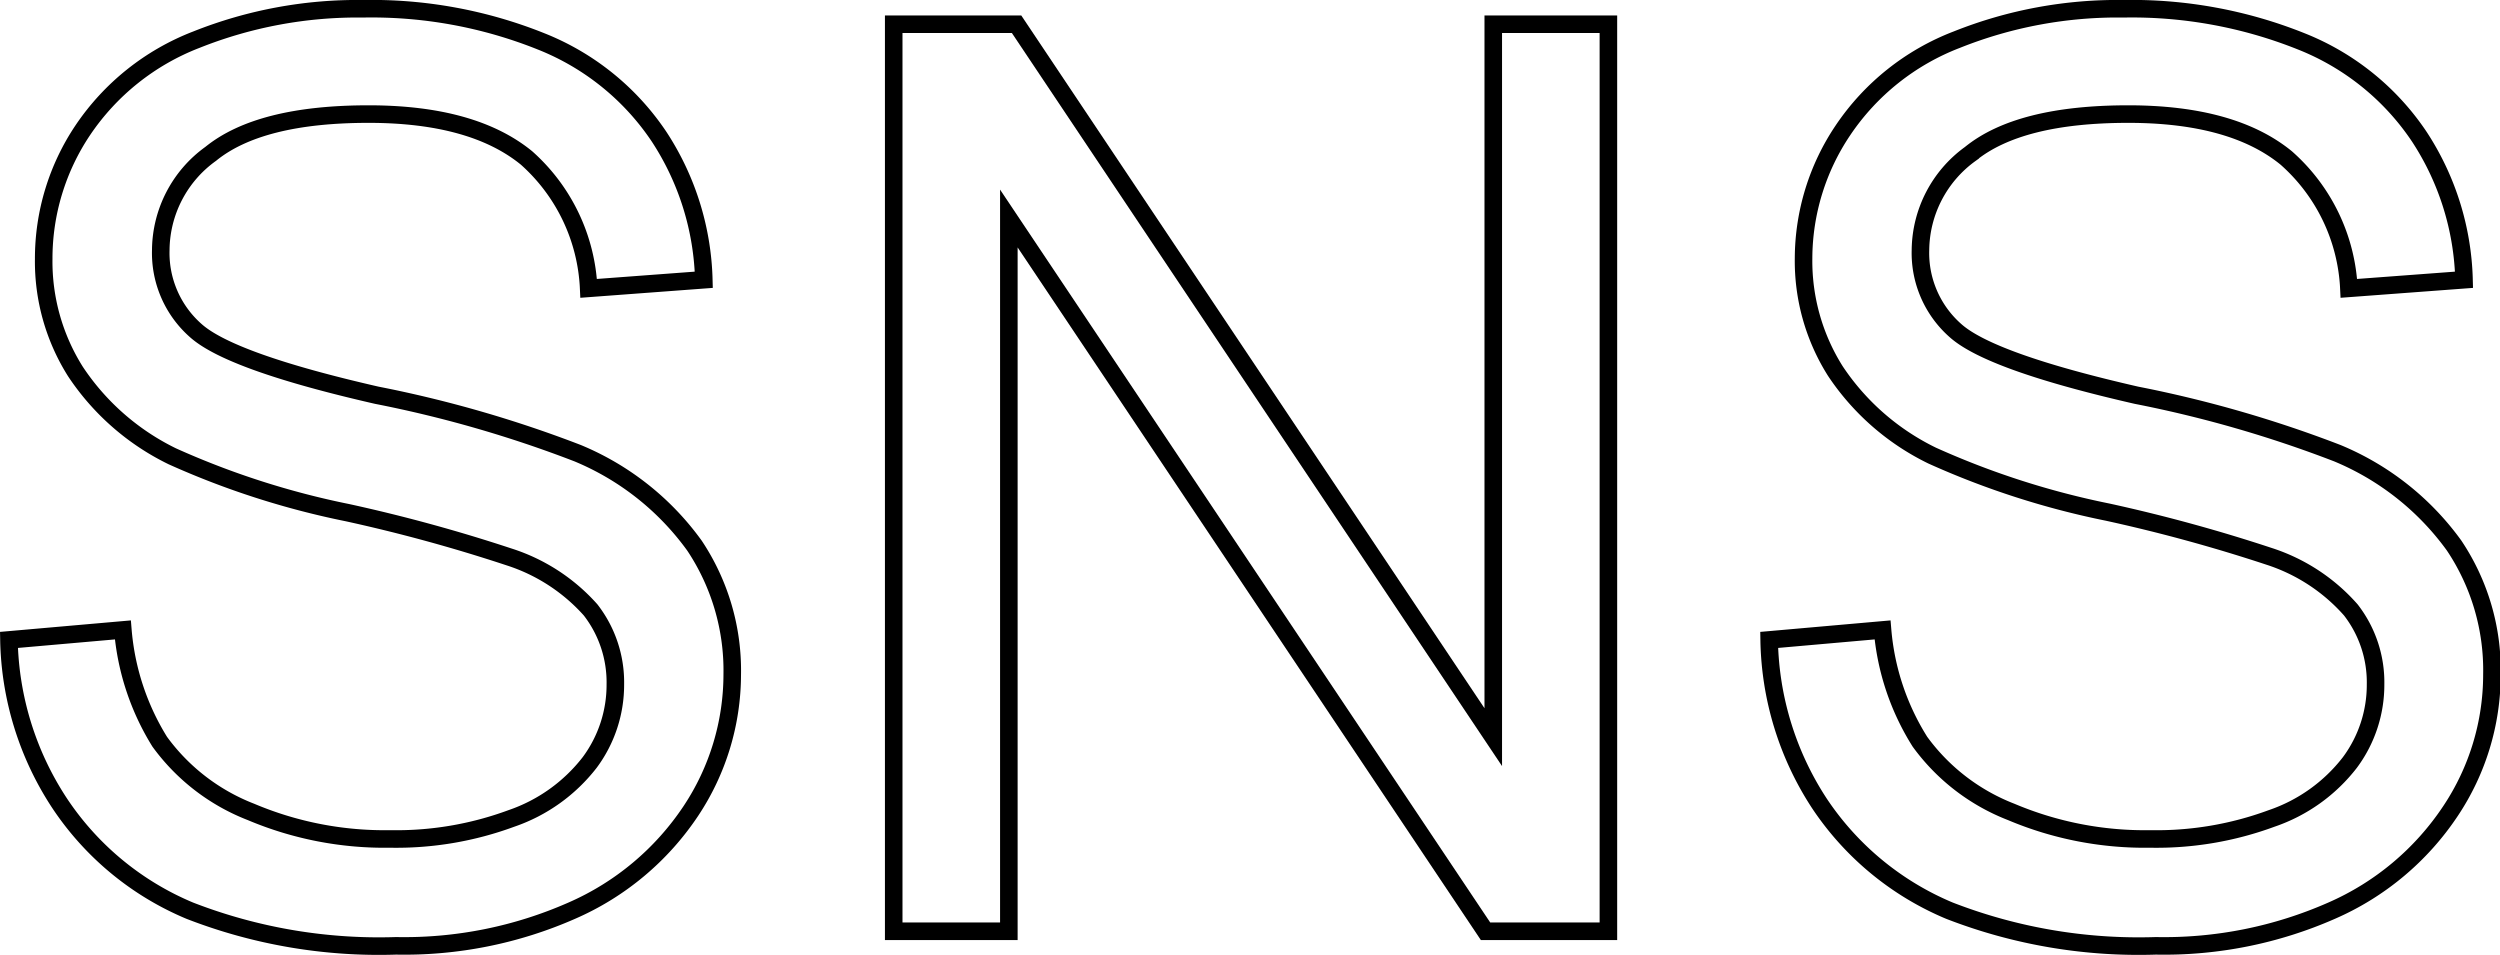
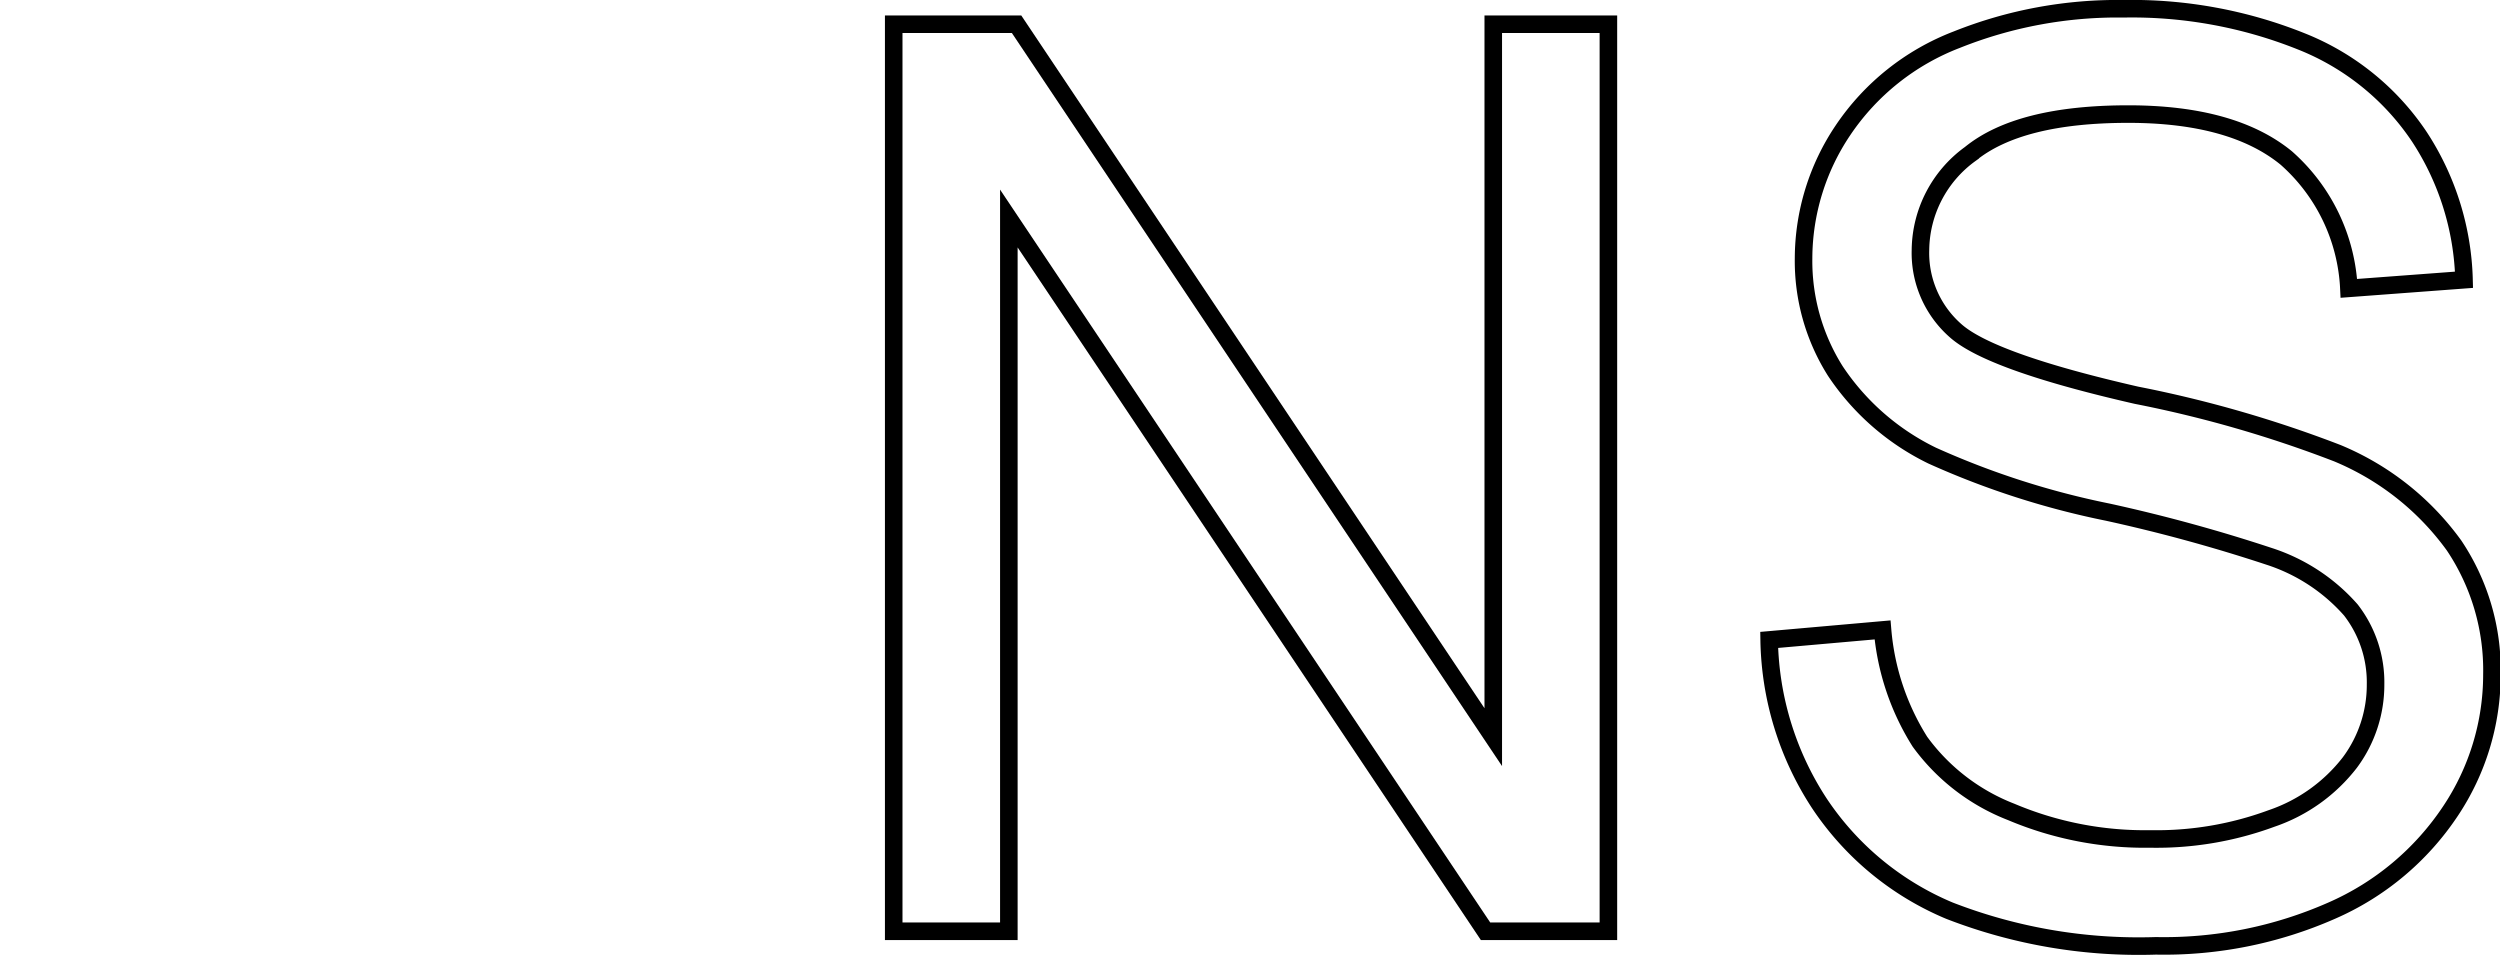
<svg xmlns="http://www.w3.org/2000/svg" viewBox="0 0 142.44 54.44">
  <defs>
    <style>.cls-1{fill:none;stroke:#000;}</style>
  </defs>
  <g id="レイヤー_2" data-name="レイヤー 2">
    <g id="レイヤー_1-2" data-name="レイヤー 1">
-       <path class="cls-1" d="M.51,36.46,7,35.89A14.28,14.28,0,0,0,9.1,42.26a11.63,11.63,0,0,0,5.2,4,19.55,19.55,0,0,0,7.93,1.54,18.92,18.92,0,0,0,6.91-1.17,9.55,9.55,0,0,0,4.46-3.19A7.41,7.41,0,0,0,35.06,39a6.73,6.73,0,0,0-1.41-4.25A10.51,10.51,0,0,0,29,31.73a92,92,0,0,0-9.2-2.52A47,47,0,0,1,9.82,26,13.94,13.94,0,0,1,4.3,21.17a11.75,11.75,0,0,1-1.81-6.43A13.12,13.12,0,0,1,4.71,7.43a13.78,13.78,0,0,1,6.48-5.17A24.76,24.76,0,0,1,20.68.5,25.93,25.93,0,0,1,30.81,2.35,14.54,14.54,0,0,1,37.56,7.8a15.59,15.59,0,0,1,2.54,8.14l-6.56.49A10.58,10.58,0,0,0,30,9q-3.06-2.5-9-2.5-6.21,0-9,2.27a6.81,6.81,0,0,0-2.84,5.48,5.89,5.89,0,0,0,2,4.59q2,1.78,10.31,3.68a68.39,68.39,0,0,1,11.44,3.3,15.55,15.55,0,0,1,6.66,5.27,12.83,12.83,0,0,1,2.15,7.35,14.08,14.08,0,0,1-2.36,7.77,15.67,15.67,0,0,1-6.79,5.68,23.67,23.67,0,0,1-10,2,29.78,29.78,0,0,1-11.75-2,16.58,16.58,0,0,1-7.44-6.15A17.5,17.5,0,0,1,.51,36.46Z" />
      <path class="cls-1" d="M50.92,53.06V1.38h7L85.08,42V1.38h6.56V53.06h-7L57.48,12.45V53.06Z" />
      <path class="cls-1" d="M100.8,36.46l6.46-.57a14.16,14.16,0,0,0,2.13,6.37,11.63,11.63,0,0,0,5.2,4,19.55,19.55,0,0,0,7.93,1.54,18.92,18.92,0,0,0,6.91-1.17,9.5,9.5,0,0,0,4.46-3.19A7.41,7.41,0,0,0,135.35,39a6.73,6.73,0,0,0-1.41-4.25,10.51,10.51,0,0,0-4.65-3.05,92,92,0,0,0-9.2-2.52,47,47,0,0,1-10-3.22,13.94,13.94,0,0,1-5.52-4.82,11.75,11.75,0,0,1-1.81-6.43A13.12,13.12,0,0,1,105,7.43a13.75,13.75,0,0,1,6.49-5.17A24.67,24.67,0,0,1,121,.5,25.93,25.93,0,0,1,131.1,2.35a14.54,14.54,0,0,1,6.75,5.45,15.59,15.59,0,0,1,2.54,8.14l-6.56.49A10.58,10.58,0,0,0,130.26,9q-3.06-2.5-9-2.5-6.21,0-9,2.27a6.84,6.84,0,0,0-2.84,5.48,5.89,5.89,0,0,0,2,4.59q2,1.78,10.31,3.68a68.39,68.39,0,0,1,11.44,3.3,15.55,15.55,0,0,1,6.66,5.27,12.76,12.76,0,0,1,2.15,7.35,14,14,0,0,1-2.36,7.77,15.64,15.64,0,0,1-6.78,5.68,23.67,23.67,0,0,1-10,2,29.8,29.8,0,0,1-11.76-2,16.58,16.58,0,0,1-7.44-6.15A17.5,17.5,0,0,1,100.8,36.46Z" />
    </g>
  </g>
</svg>